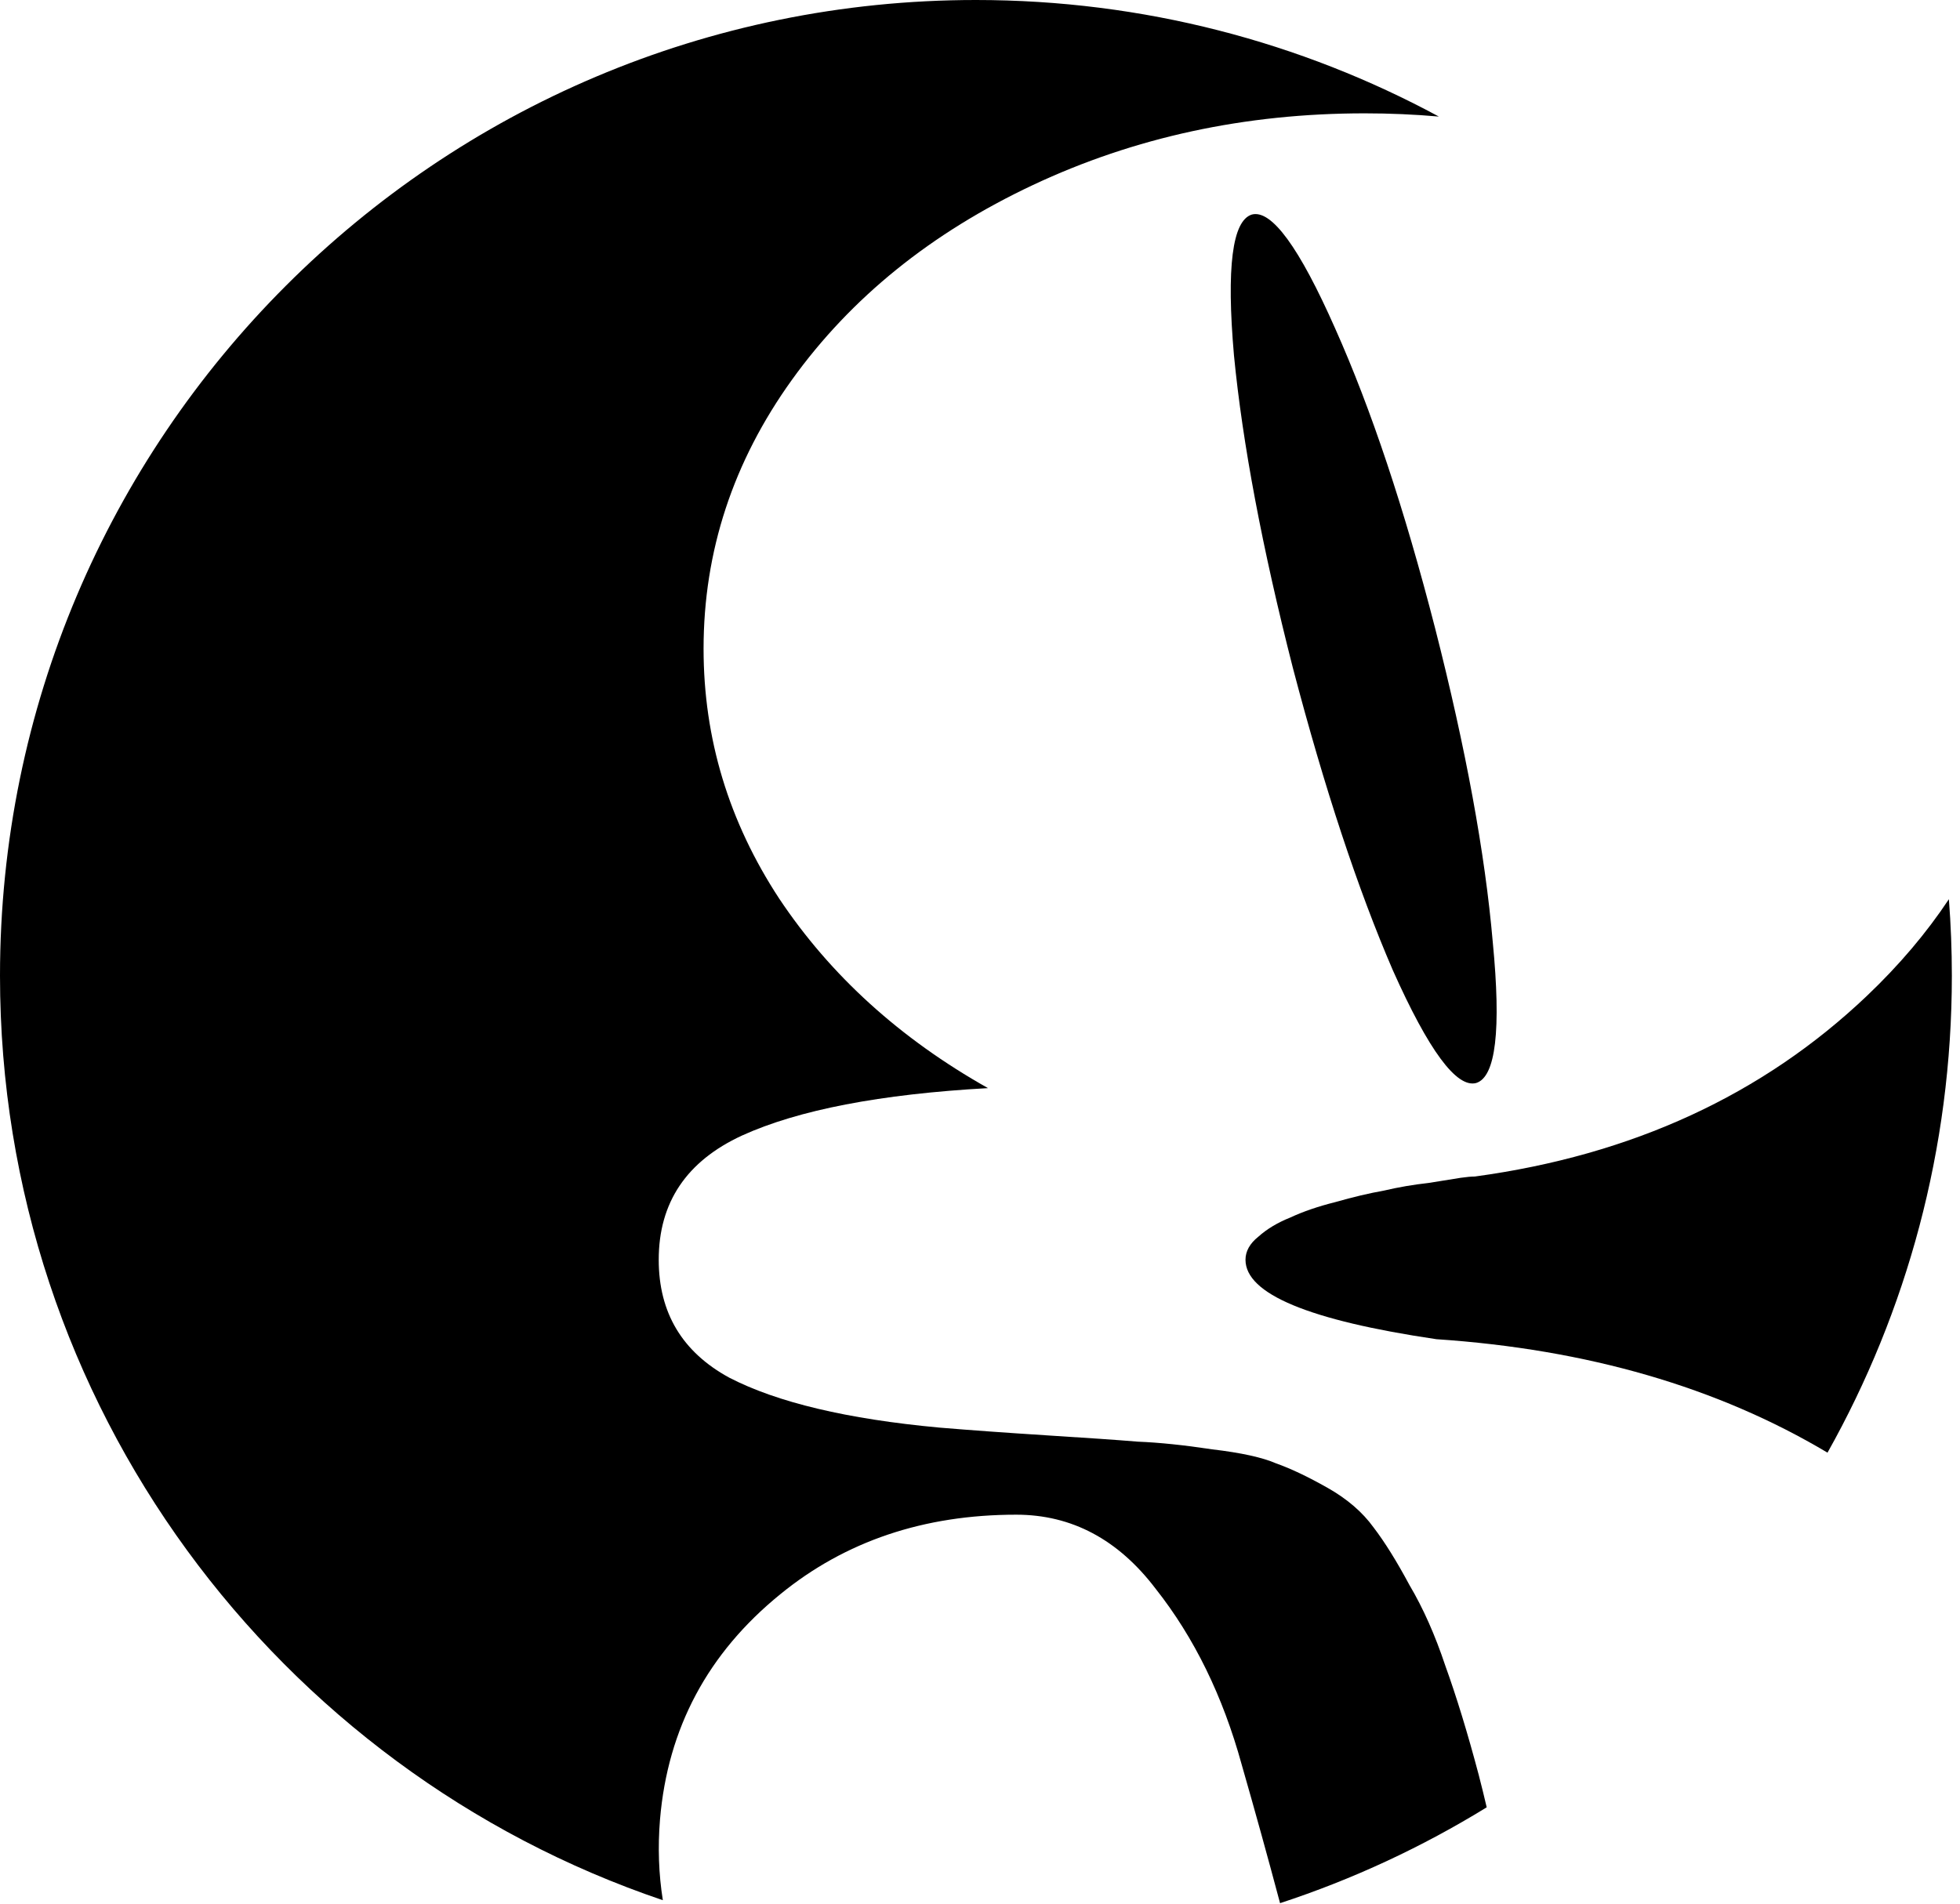
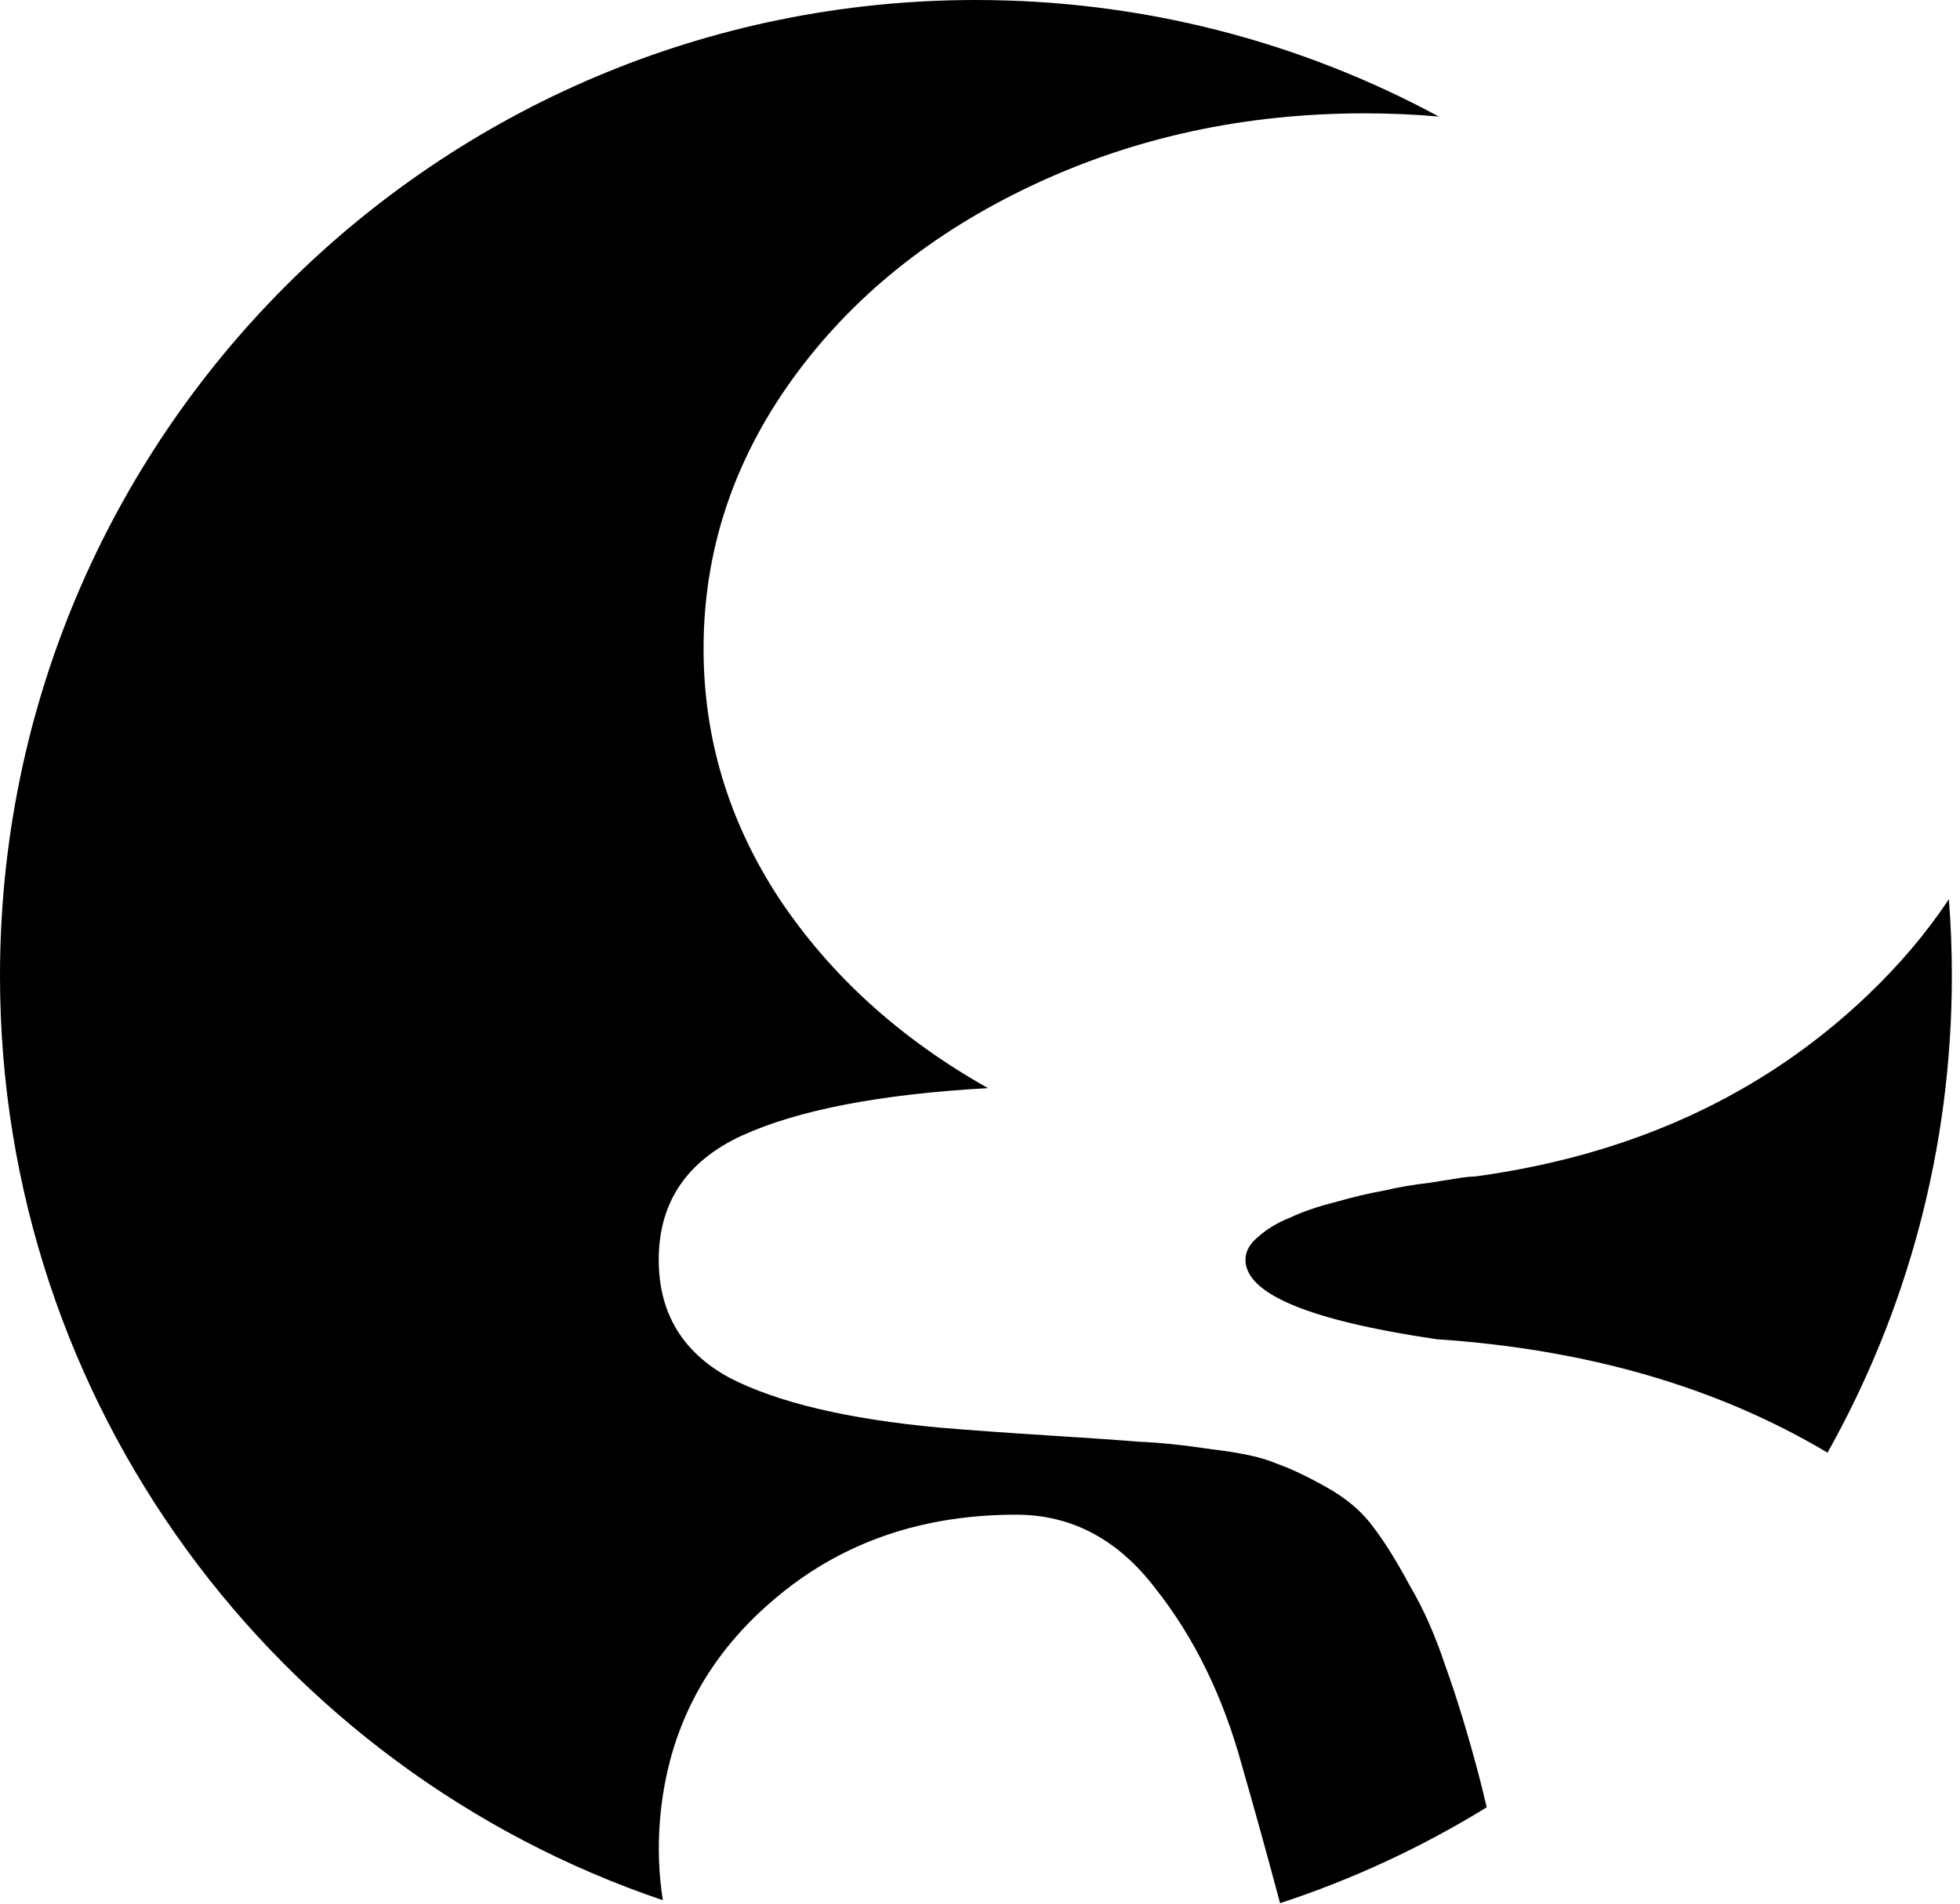
<svg xmlns="http://www.w3.org/2000/svg" fill="none" height="100%" overflow="visible" preserveAspectRatio="none" style="display: block;" viewBox="0 0 140 136" width="100%">
  <g id="Group 1">
    <g id="Subtract">
      <path d="M69.709 0C81.675 0 92.936 3.015 102.776 8.327C101.035 8.174 99.268 8.097 97.475 8.097C88.934 8.097 81.033 9.805 73.774 13.221C66.514 16.637 60.779 21.274 56.569 27.131C52.36 32.988 50.255 39.394 50.255 46.349C50.255 52.755 52.055 58.703 55.655 64.194C59.315 69.684 64.287 74.199 70.571 77.737C62.884 78.164 57.027 79.293 53.001 81.124C49.035 82.954 47.052 85.912 47.052 90C47.052 93.782 48.73 96.589 52.085 98.419C55.502 100.188 60.505 101.379 67.094 101.989C69.29 102.172 71.821 102.355 74.688 102.538C77.616 102.721 79.813 102.872 81.277 102.994C82.802 103.055 84.572 103.238 86.585 103.543C88.659 103.787 90.185 104.123 91.161 104.55C92.198 104.916 93.418 105.496 94.821 106.289C96.224 107.082 97.323 108.028 98.116 109.127C98.909 110.164 99.764 111.536 100.679 113.244C101.655 114.891 102.508 116.813 103.24 119.01C104.033 121.206 104.827 123.798 105.62 126.788C105.824 127.574 106.014 128.351 106.193 129.117C101.598 131.944 96.651 134.255 91.433 135.965C90.56 132.691 89.647 129.387 88.69 126.056C87.348 121.176 85.304 116.996 82.559 113.519C79.874 109.98 76.55 108.211 72.585 108.211C65.996 108.211 60.382 110.103 55.746 113.885C50.56 118.095 47.692 123.463 47.143 129.991C46.98 131.974 47.05 133.895 47.346 135.753C19.816 126.434 0 100.386 0 69.709C0 31.21 31.21 0 69.709 0Z" fill="black" />
      <path d="M139.206 64.24C139.346 66.044 139.418 67.868 139.418 69.709C139.418 82.084 136.192 93.706 130.536 103.78C122.682 99.098 113.37 96.395 102.6 95.674C93.51 94.332 88.964 92.44 88.964 90C88.964 89.39 89.27 88.841 89.88 88.353C90.49 87.804 91.252 87.346 92.167 86.98C93.082 86.553 94.151 86.187 95.371 85.882C96.652 85.516 97.811 85.242 98.848 85.059C99.885 84.815 100.953 84.632 102.051 84.51C103.21 84.327 103.972 84.204 104.338 84.143C104.765 84.082 105.101 84.052 105.345 84.052C116.571 82.527 125.905 78.225 133.348 71.148C135.656 68.953 137.608 66.649 139.206 64.24Z" fill="black" />
-       <path d="M89.422 15.326C90.825 14.96 92.809 17.675 95.371 23.471C97.933 29.205 100.313 36.343 102.509 44.885C104.705 53.487 106.077 60.961 106.626 67.305C107.236 73.588 106.84 76.944 105.437 77.372C104.034 77.738 102.051 75.053 99.489 69.318C96.987 63.522 94.608 56.324 92.35 47.722C90.154 39.12 88.751 31.676 88.141 25.392C87.592 19.108 88.019 15.753 89.422 15.326Z" fill="black" />
    </g>
  </g>
</svg>